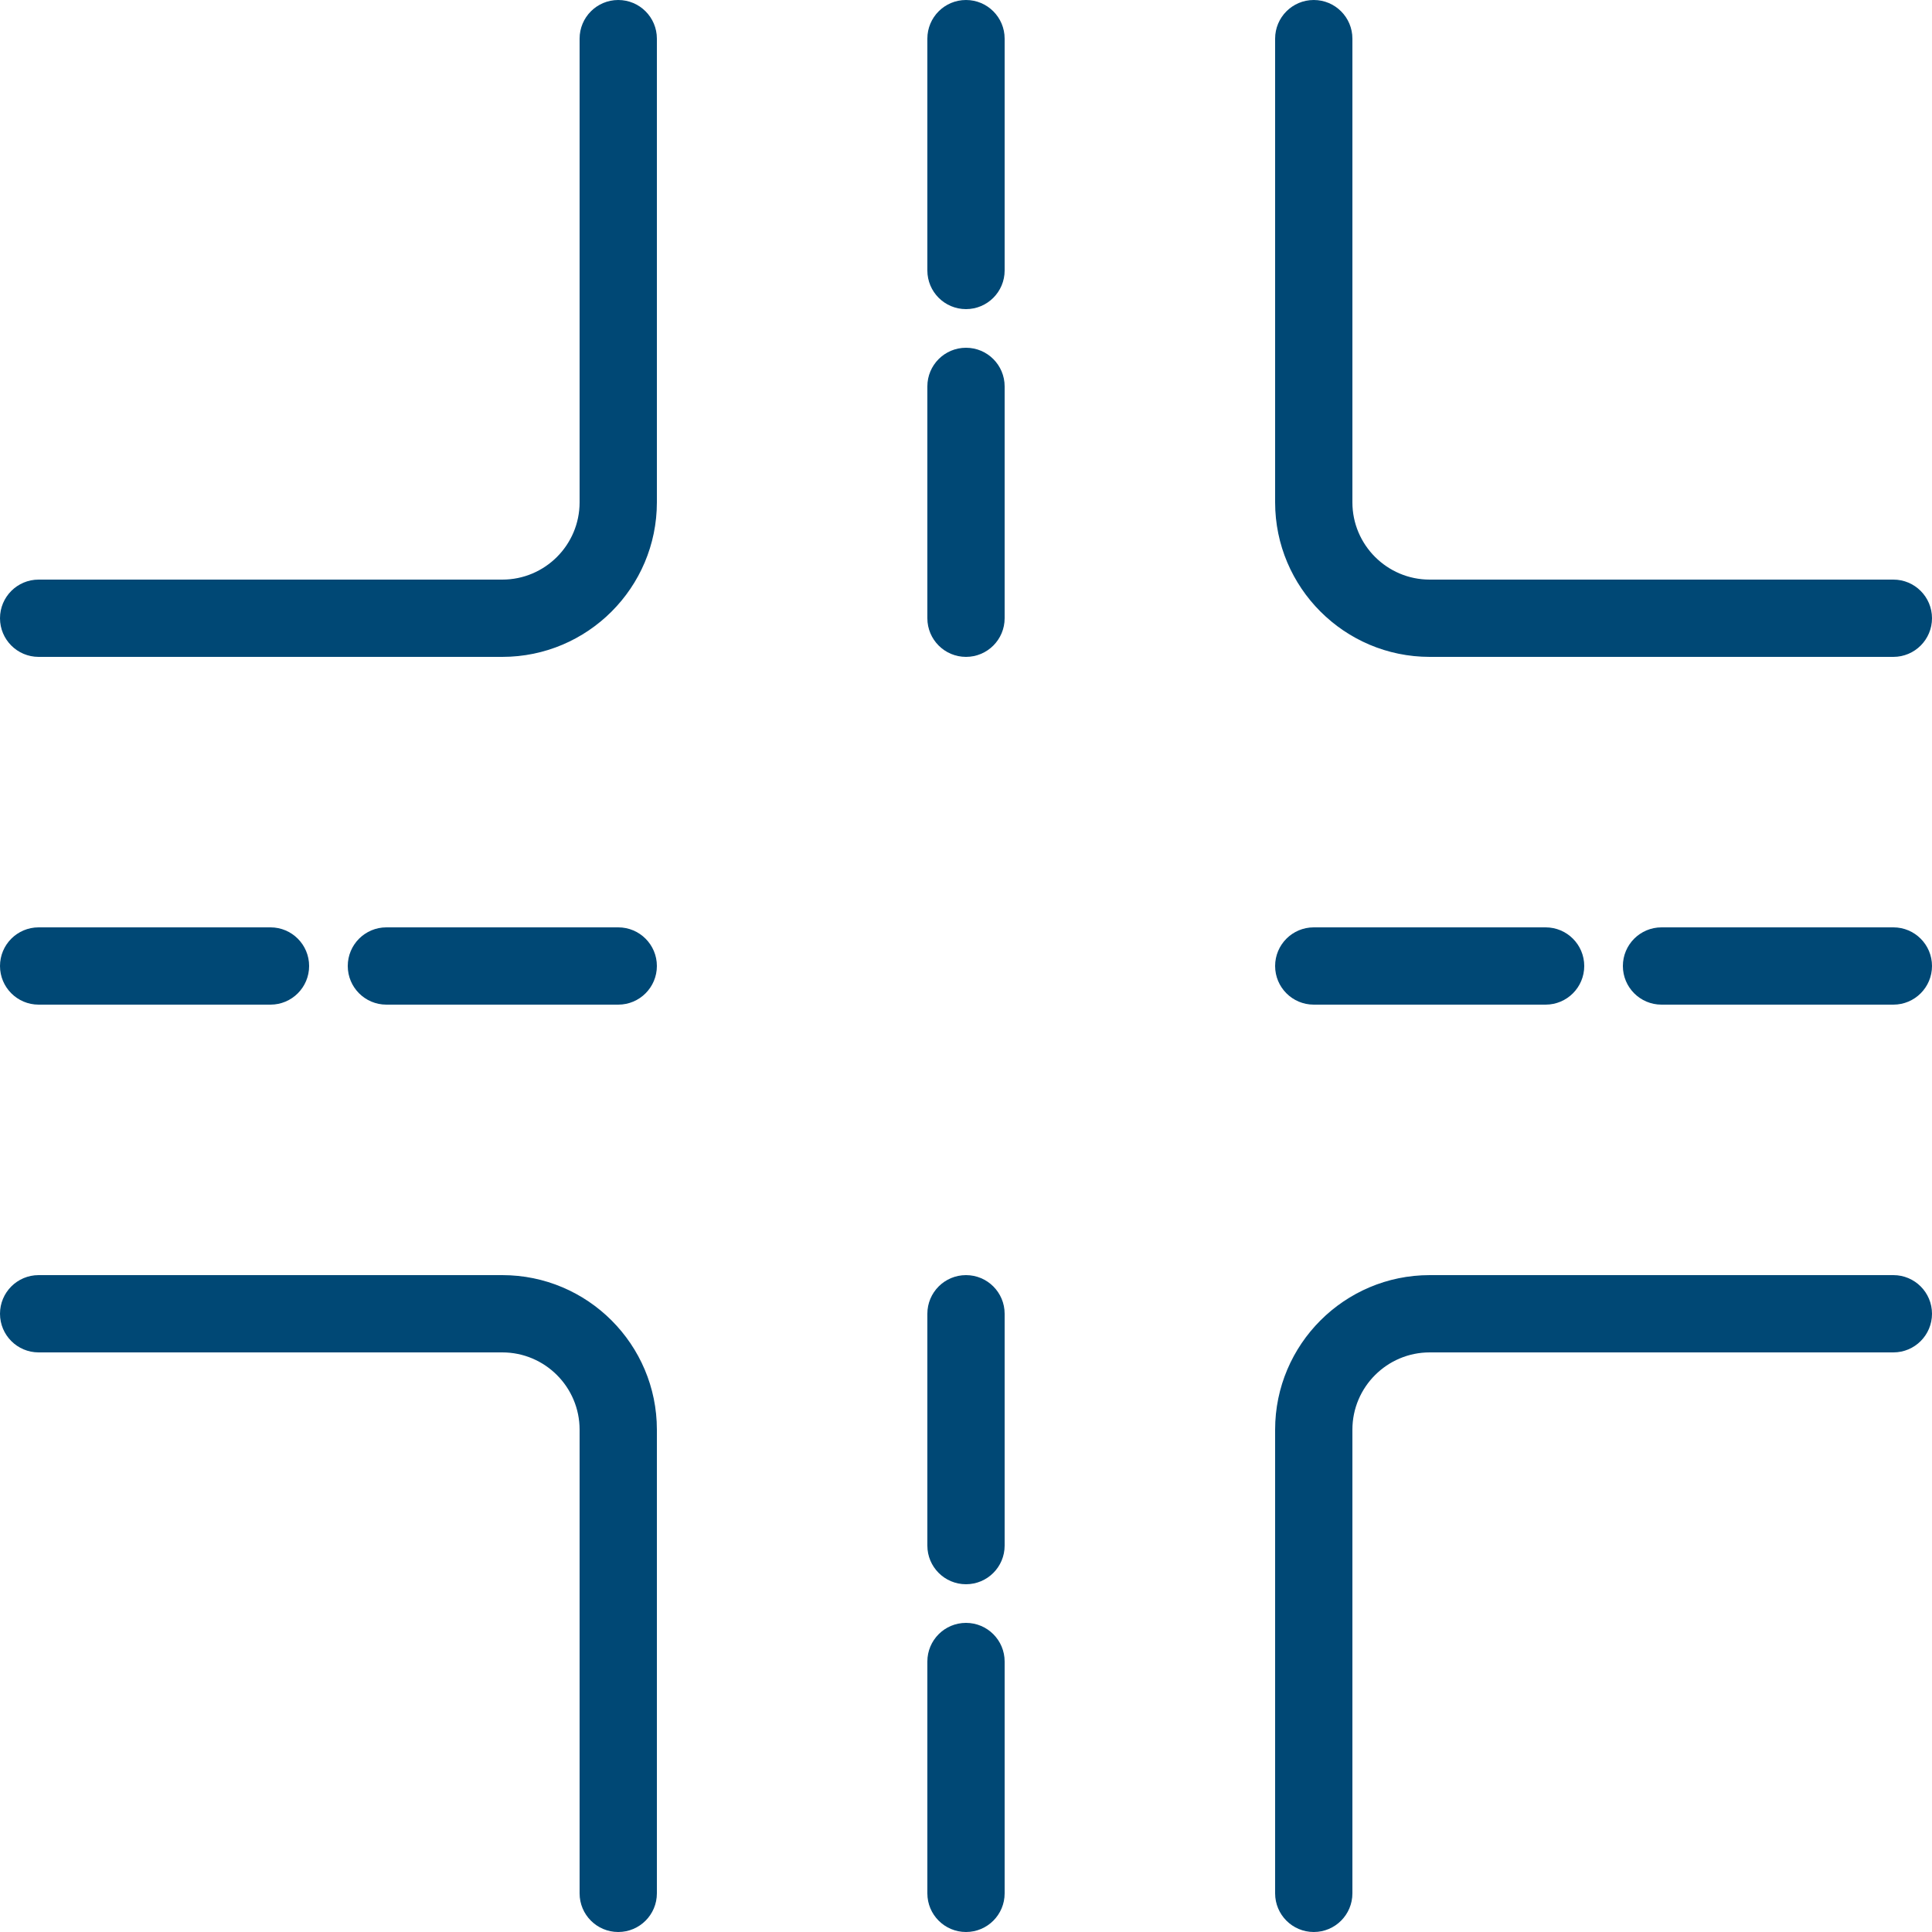
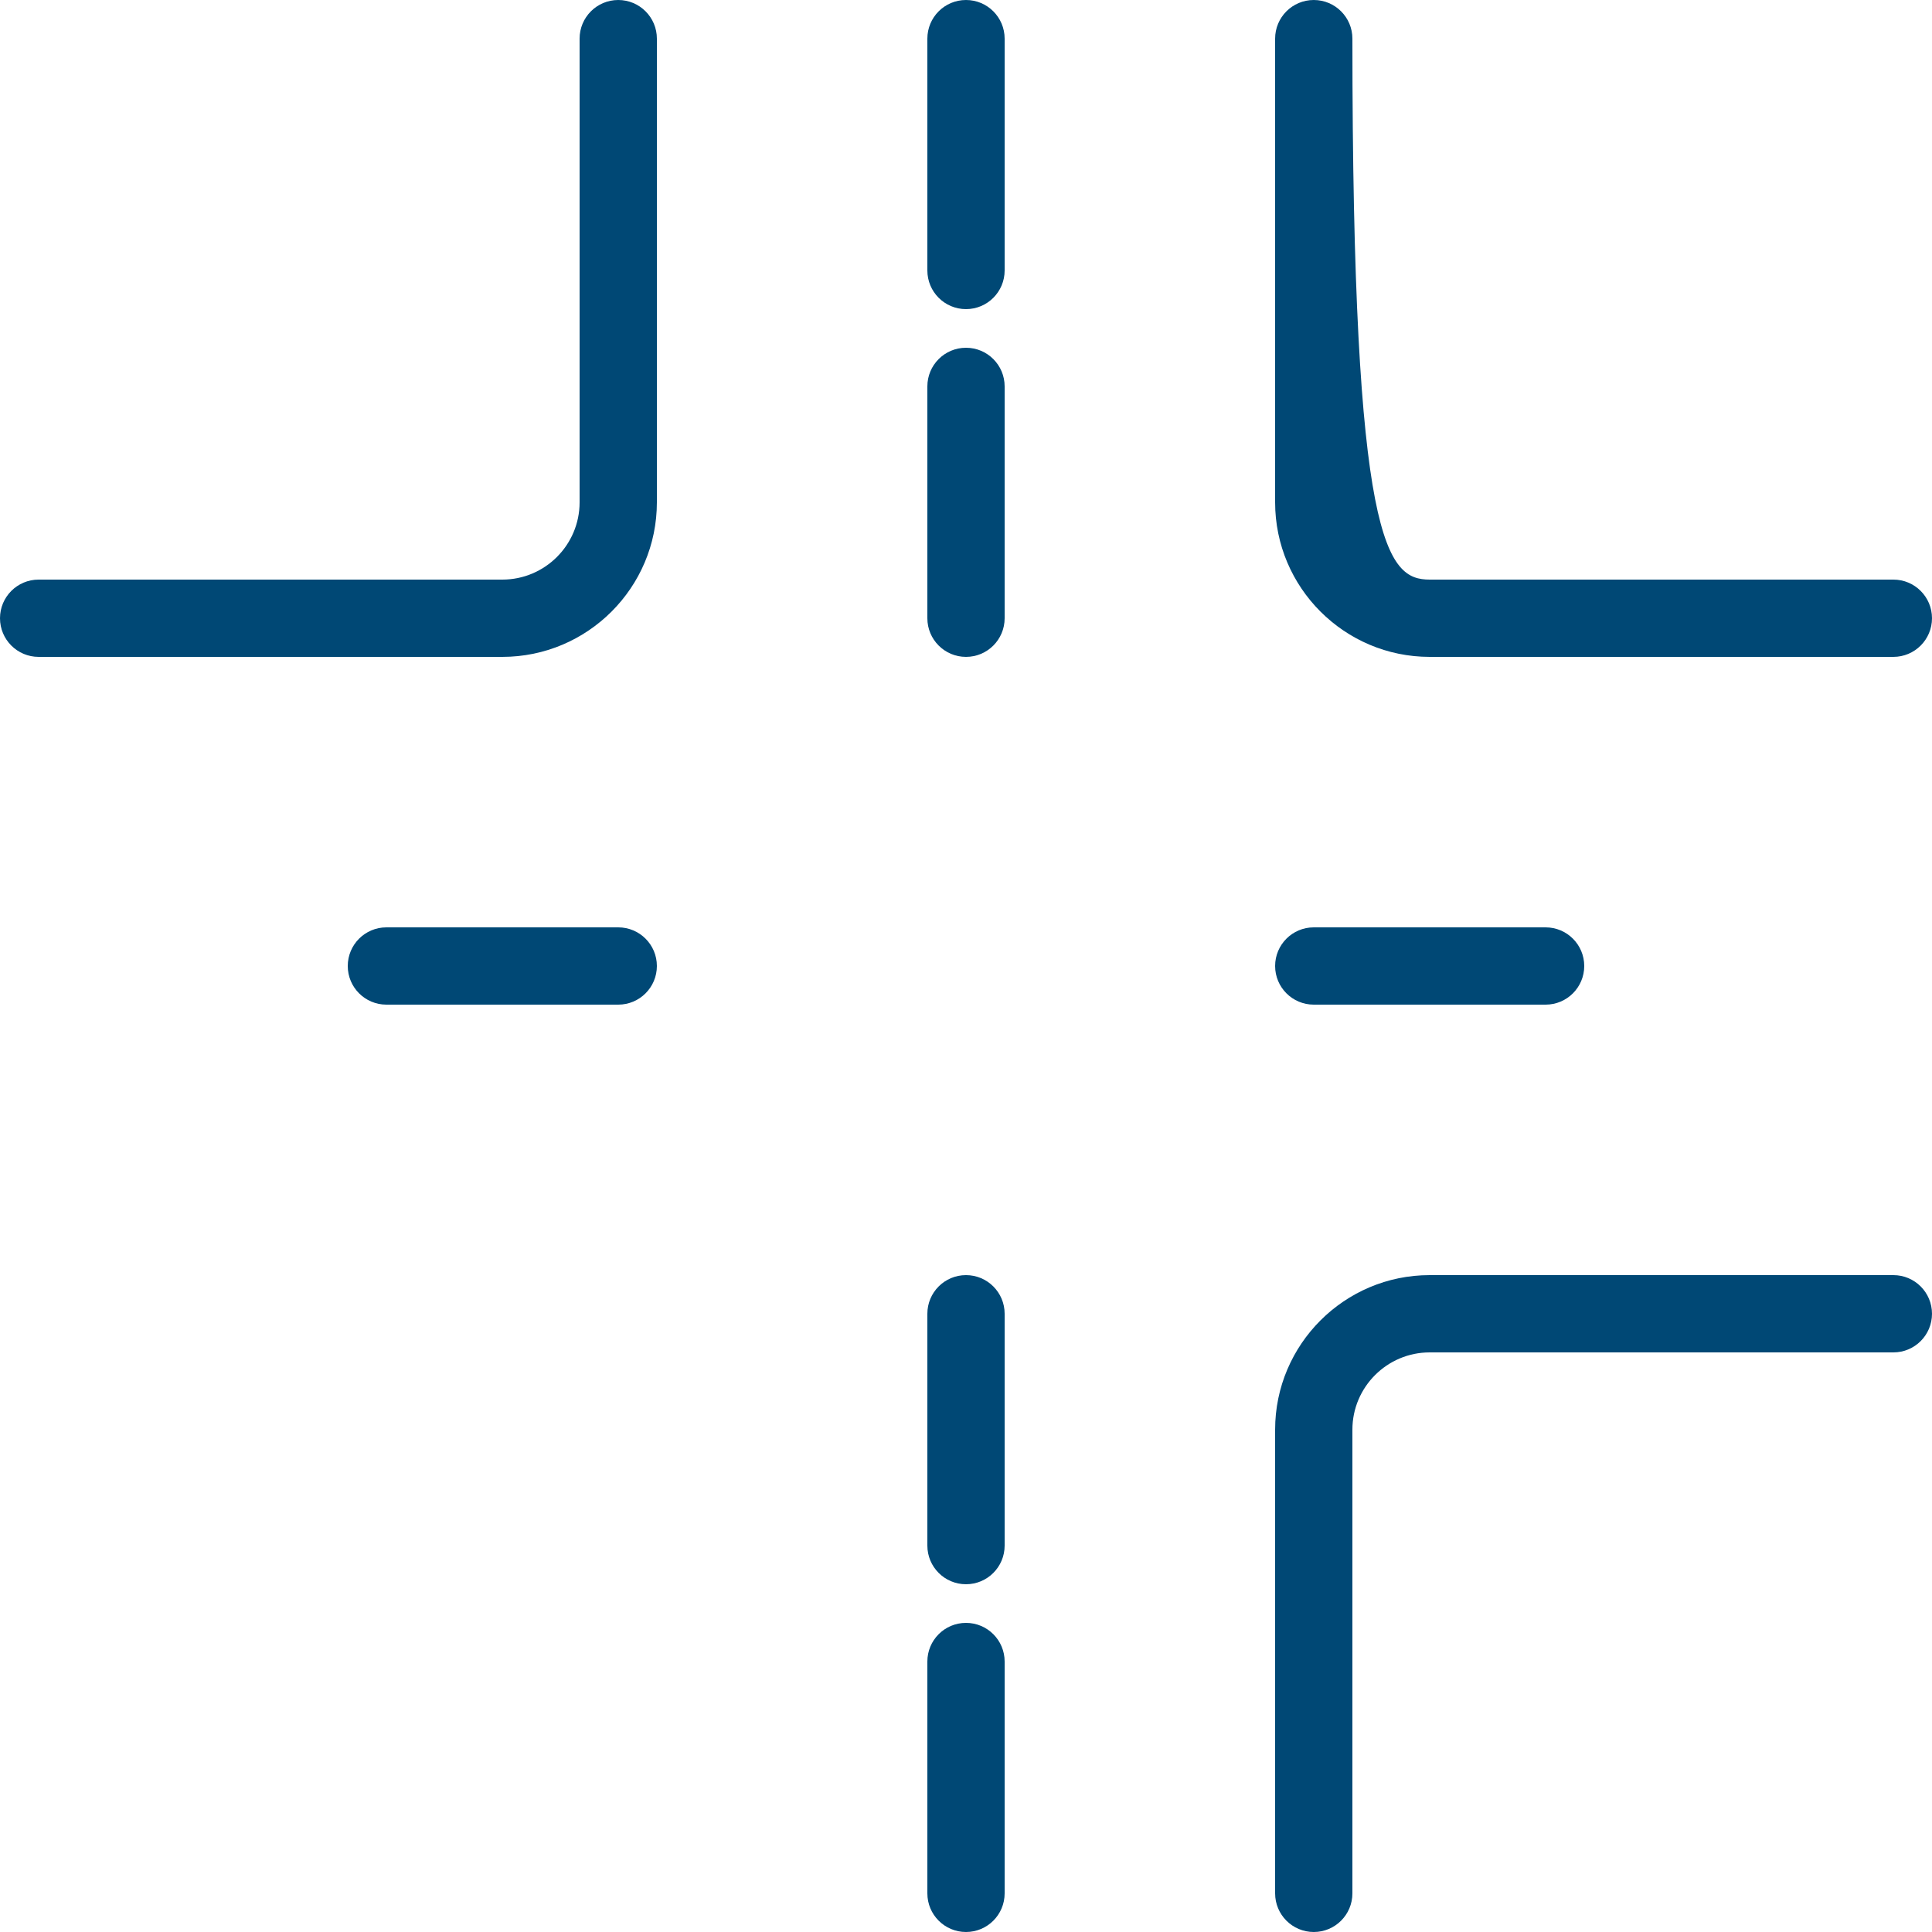
<svg xmlns="http://www.w3.org/2000/svg" width="50px" height="50px" viewBox="0 0 50 50" version="1.1">
  <title>i-accesibilidad</title>
  <desc>Created with Sketch.</desc>
  <defs />
  <g id="Diuseño" stroke="none" stroke-width="1" fill="none" fill-rule="evenodd">
    <g id="Equipamiento" transform="translate(-207, -2507)" fill="#004875">
      <g id="i-accesibilidad" transform="translate(207, 2507)">
-         <path d="M49,17 L37,17 C34.795,17 33,15.206 33,13 L33,1 C33,0.448 33.447,0 34,0 C34.553,0 35,0.448 35,1 L35,13 C35,14.103 35.898,15 37,15 L49,15 C49.553,15 50,15.448 50,16 C50,16.552 49.553,17 49,17" id="Fill-291" />
+         <path d="M49,17 L37,17 C34.795,17 33,15.206 33,13 L33,1 C33,0.448 33.447,0 34,0 C34.553,0 35,0.448 35,1 C35,14.103 35.898,15 37,15 L49,15 C49.553,15 50,15.448 50,16 C50,16.552 49.553,17 49,17" id="Fill-291" />
        <path d="M34,50 C33.447,50 33,49.552 33,49 L33,37 C33,34.794 34.795,33 37,33 L49,33 C49.553,33 50,33.448 50,34 C50,34.552 49.553,35 49,35 L37,35 C35.898,35 35,35.897 35,37 L35,49 C35,49.552 34.553,50 34,50" id="Fill-293" />
-         <path d="M16,50 C15.447,50 15,49.552 15,49 L15,37 C15,35.897 14.104,35 13,35 L1,35 C0.447,35 0,34.552 0,34 C0,33.448 0.447,33 1,33 L13,33 C15.207,33 17,34.794 17,37 L17,49 C17,49.552 16.553,50 16,50" id="Fill-295" />
        <path d="M13,17 L1,17 C0.447,17 0,16.552 0,16 C0,15.448 0.447,15 1,15 L13,15 C14.104,15 15,14.103 15,13 L15,1 C15,0.448 15.447,0 16,0 C16.553,0 17,0.448 17,1 L17,13 C17,15.206 15.207,17 13,17" id="Fill-297" />
        <path d="M25,41 C24.447,41 24,40.552 24,40 L24,34 C24,33.448 24.447,33 25,33 C25.553,33 26,33.448 26,34 L26,40 C26,40.552 25.553,41 25,41" id="Fill-299" />
        <path d="M25,50 C24.447,50 24,49.552 24,49 L24,43 C24,42.448 24.447,42 25,42 C25.553,42 26,42.448 26,43 L26,49 C26,49.552 25.553,50 25,50" id="Fill-301" />
        <path d="M25,8 C24.447,8 24,7.552 24,7 L24,1 C24,0.448 24.447,0 25,0 C25.553,0 26,0.448 26,1 L26,7 C26,7.552 25.553,8 25,8" id="Fill-303" />
        <path d="M25,17 C24.447,17 24,16.552 24,16 L24,10 C24,9.448 24.447,9 25,9 C25.553,9 26,9.448 26,10 L26,16 C26,16.552 25.553,17 25,17" id="Fill-305" />
        <path d="M16,26 L10,26 C9.447,26 9,25.552 9,25 C9,24.448 9.447,24 10,24 L16,24 C16.553,24 17,24.448 17,25 C17,25.552 16.553,26 16,26" id="Fill-307" />
-         <path d="M7,26 L1,26 C0.447,26 0,25.552 0,25 C0,24.448 0.447,24 1,24 L7,24 C7.553,24 8,24.448 8,25 C8,25.552 7.553,26 7,26" id="Fill-309" />
-         <path d="M49,26 L43,26 C42.447,26 42,25.552 42,25 C42,24.448 42.447,24 43,24 L49,24 C49.553,24 50,24.448 50,25 C50,25.552 49.553,26 49,26" id="Fill-311" />
        <path d="M40,26 L34,26 C33.447,26 33,25.552 33,25 C33,24.448 33.447,24 34,24 L40,24 C40.553,24 41,24.448 41,25 C41,25.552 40.553,26 40,26" id="Fill-313" />
      </g>
    </g>
  </g>
</svg>